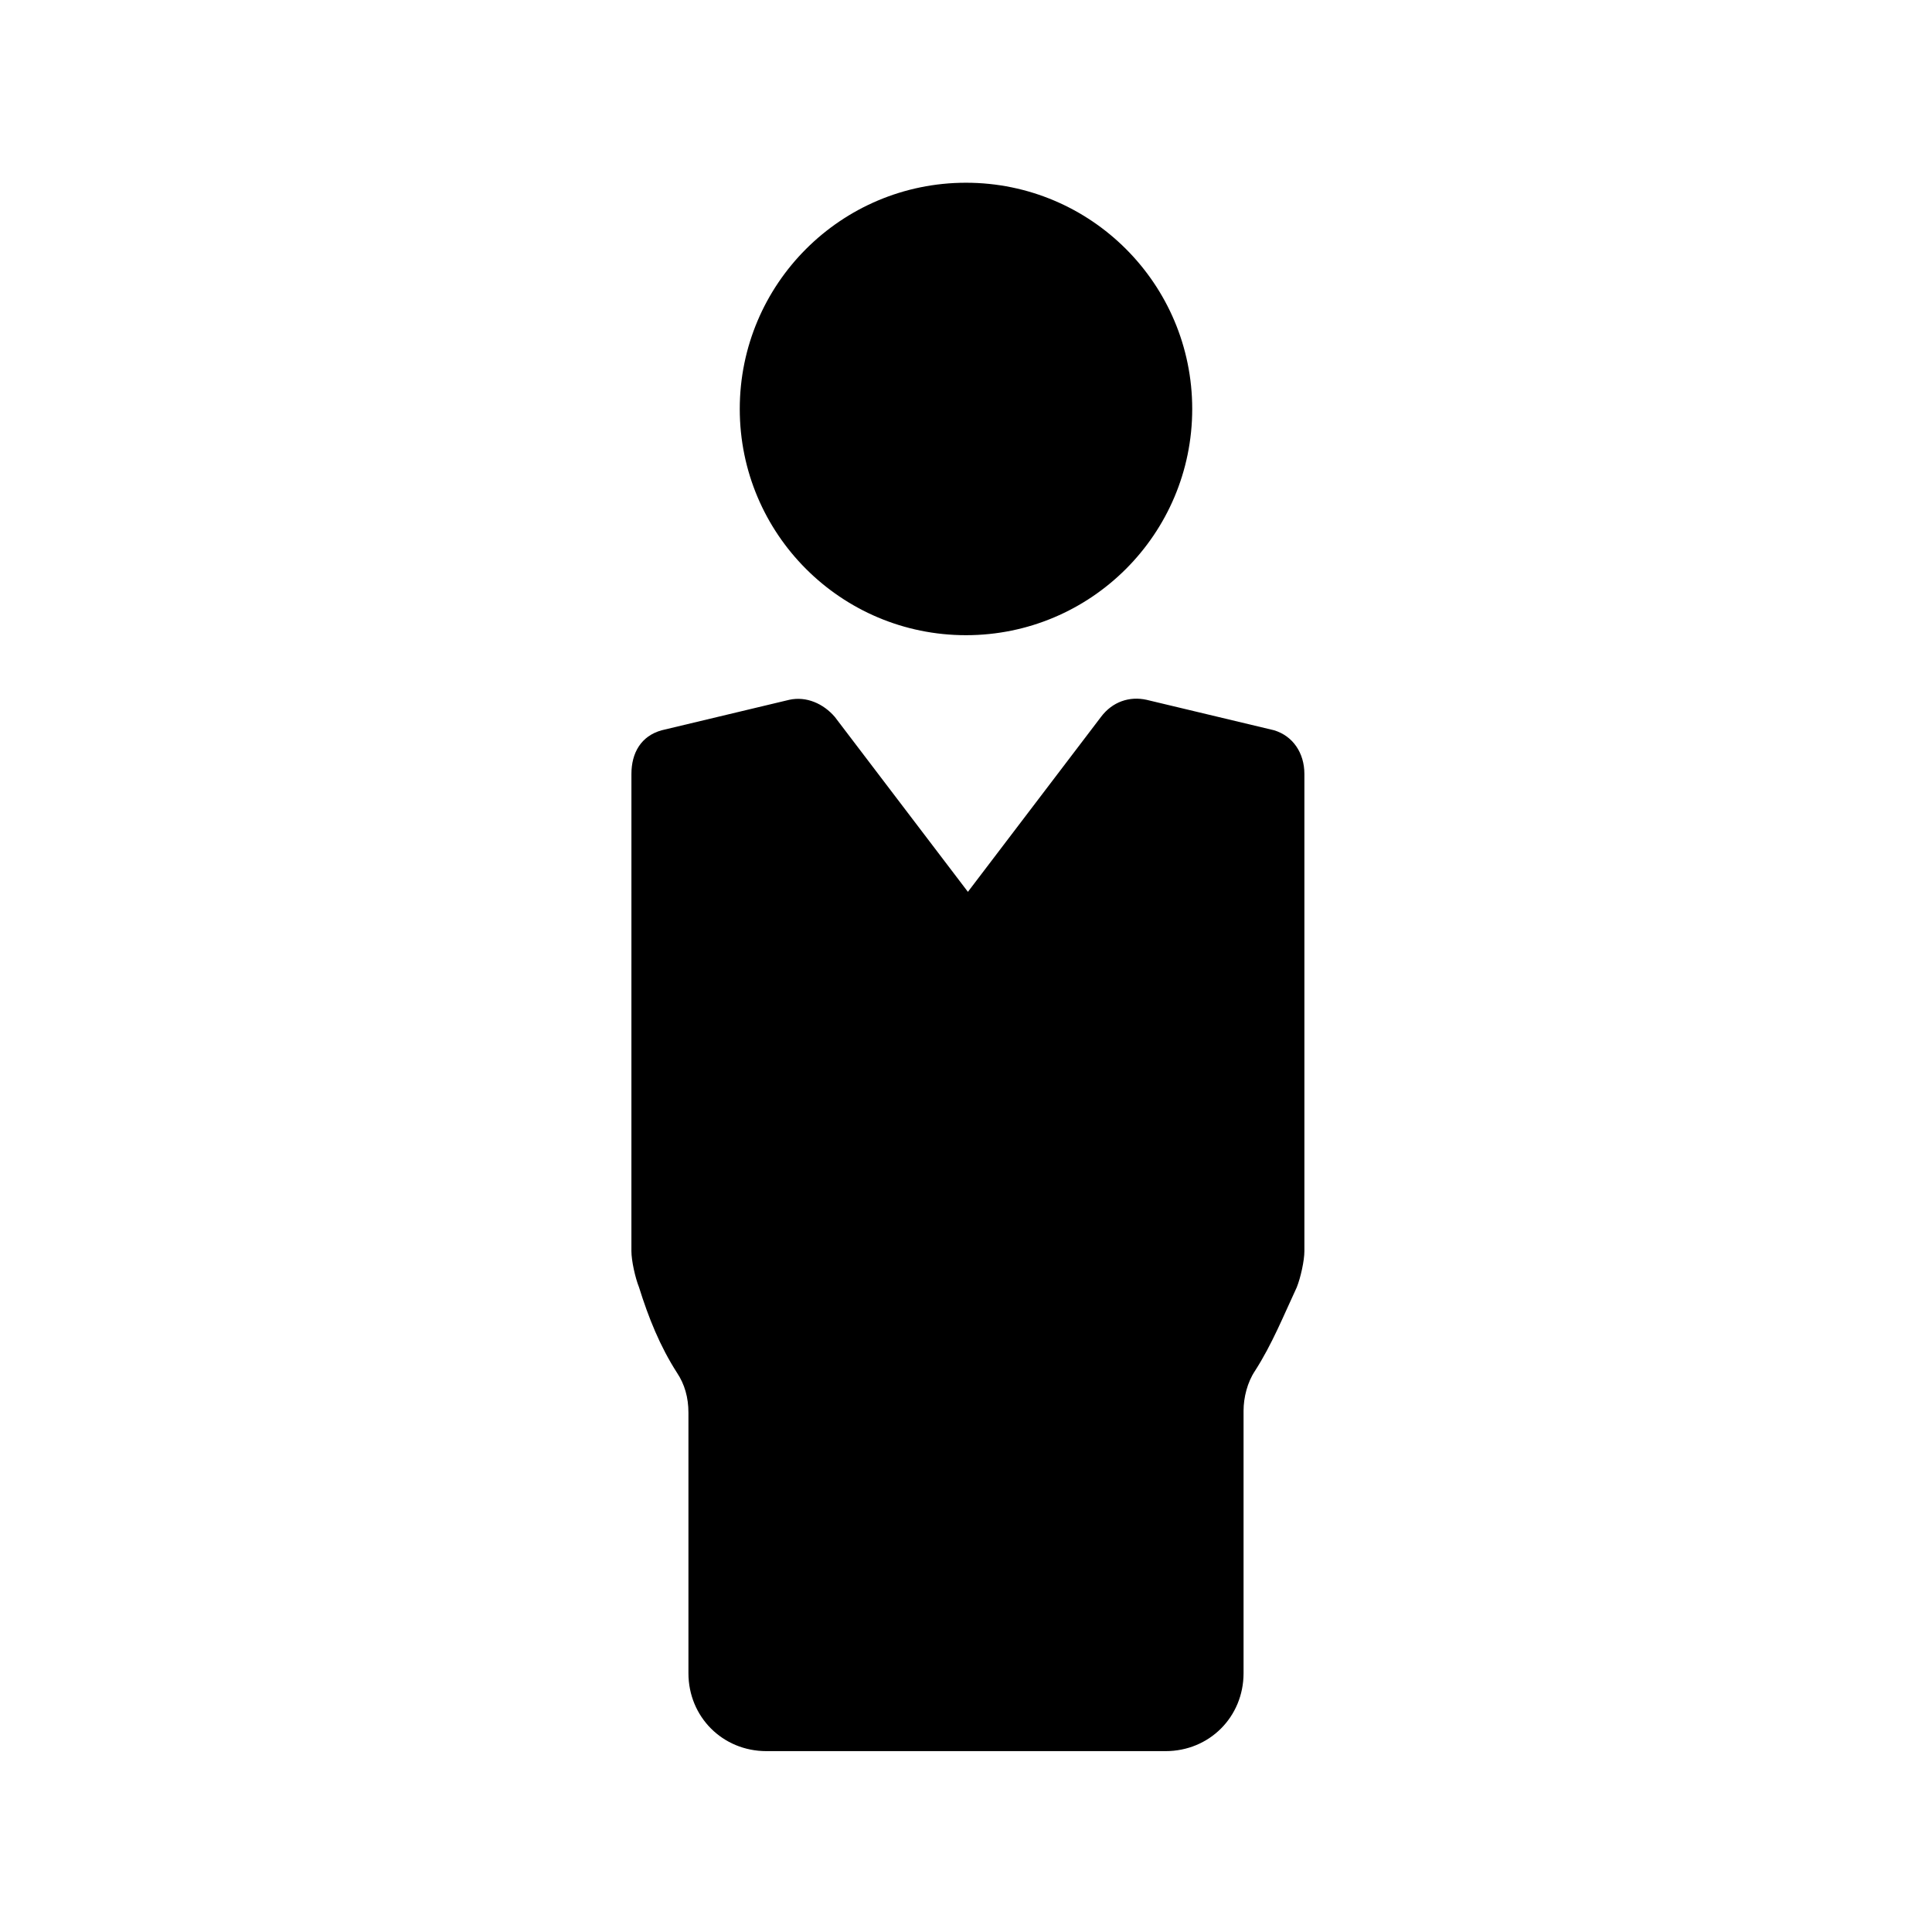
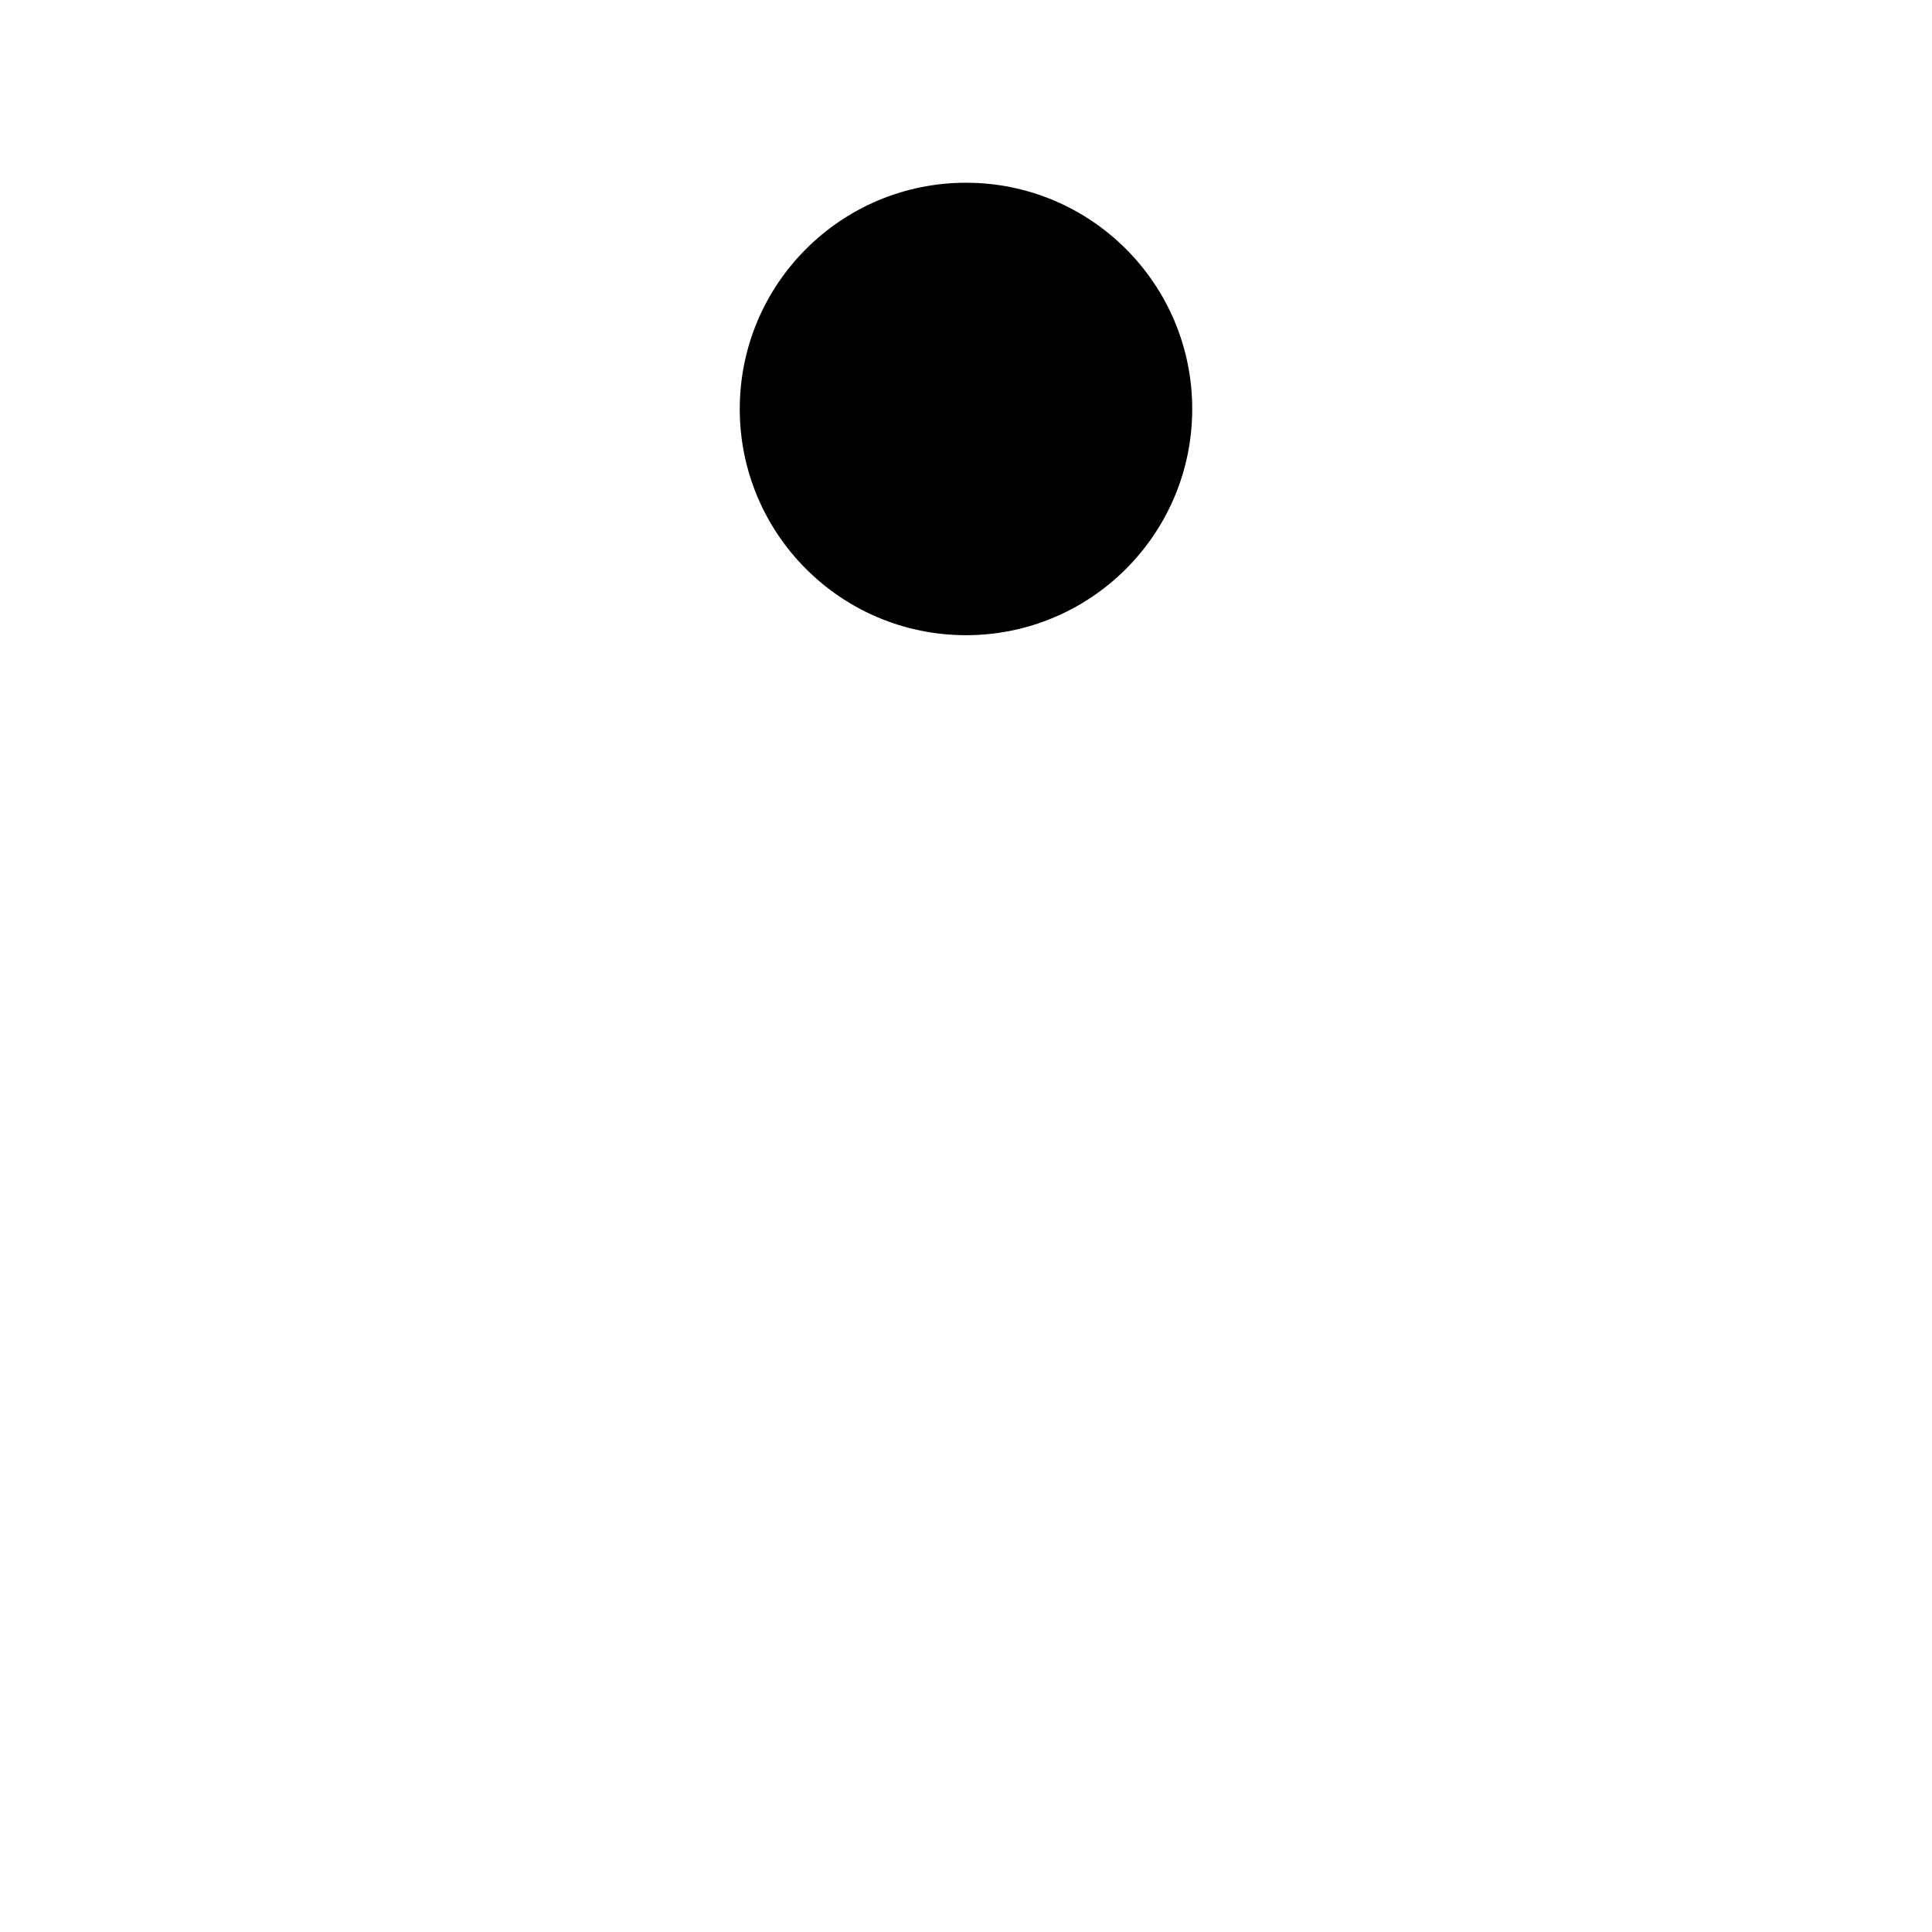
<svg xmlns="http://www.w3.org/2000/svg" fill="#000000" width="800px" height="800px" version="1.1" viewBox="144 144 512 512">
  <g>
    <path d="m459.95 252.38c0 33.109-26.844 59.953-59.953 59.953-33.113 0-59.953-26.844-59.953-59.953 0-33.113 26.84-59.953 59.953-59.953 33.109 0 59.953 26.84 59.953 59.953" />
-     <path d="m323.42 507.81c2.016 3.023 3.023 6.551 3.023 10.578v69.023c0 11.586 9.07 20.656 20.656 20.656h105.8c11.586 0 20.656-9.07 20.656-20.656v-69.523c0-3.527 1.008-7.559 3.023-10.578 4.535-7.055 7.559-14.609 11.082-22.168 1.008-2.519 2.016-7.055 2.016-9.574v-126.46c0-5.543-3.023-10.078-8.062-11.586l-33.754-8.062c-4.535-1.008-9.07 0.504-12.09 4.535l-35.266 46.352-35.266-46.352c-3.023-3.527-7.559-5.543-12.09-4.535l-33.754 8.062c-5.543 1.512-8.062 6.047-8.062 11.586l-0.004 126.46c0 2.519 1.008 7.055 2.016 9.574 2.519 8.059 5.543 15.617 10.074 22.668z" />
  </g>
</svg>